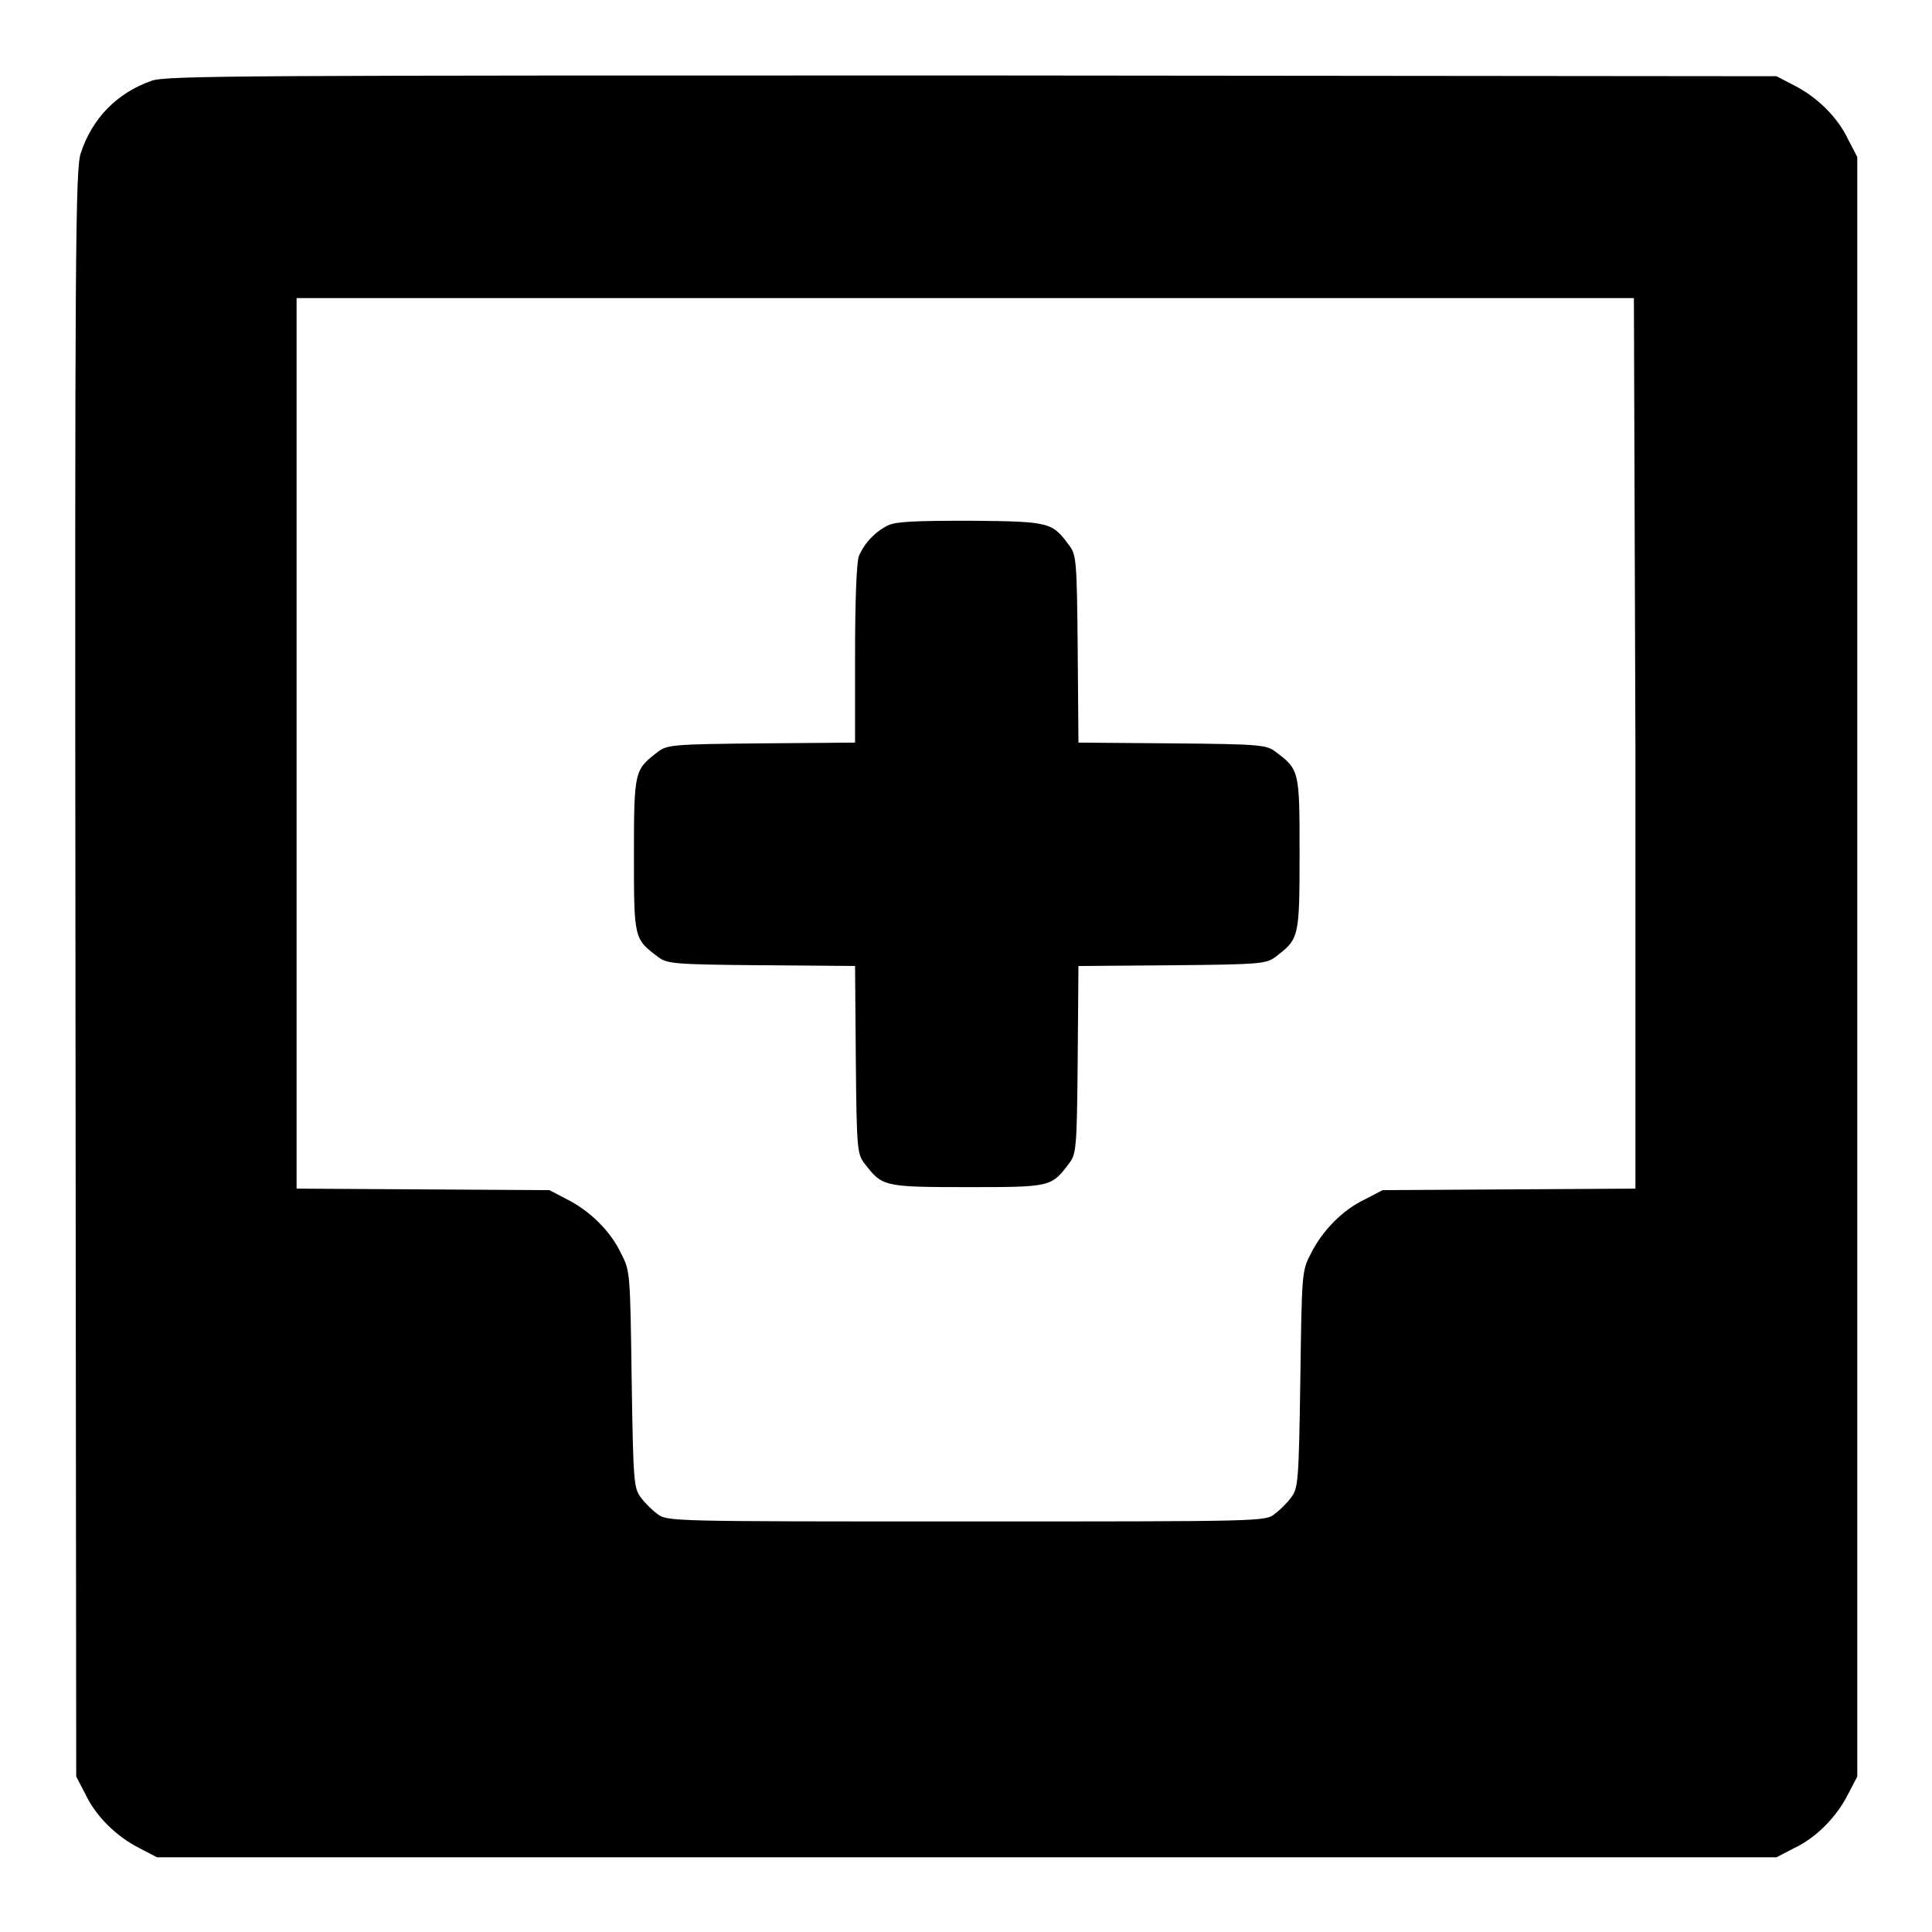
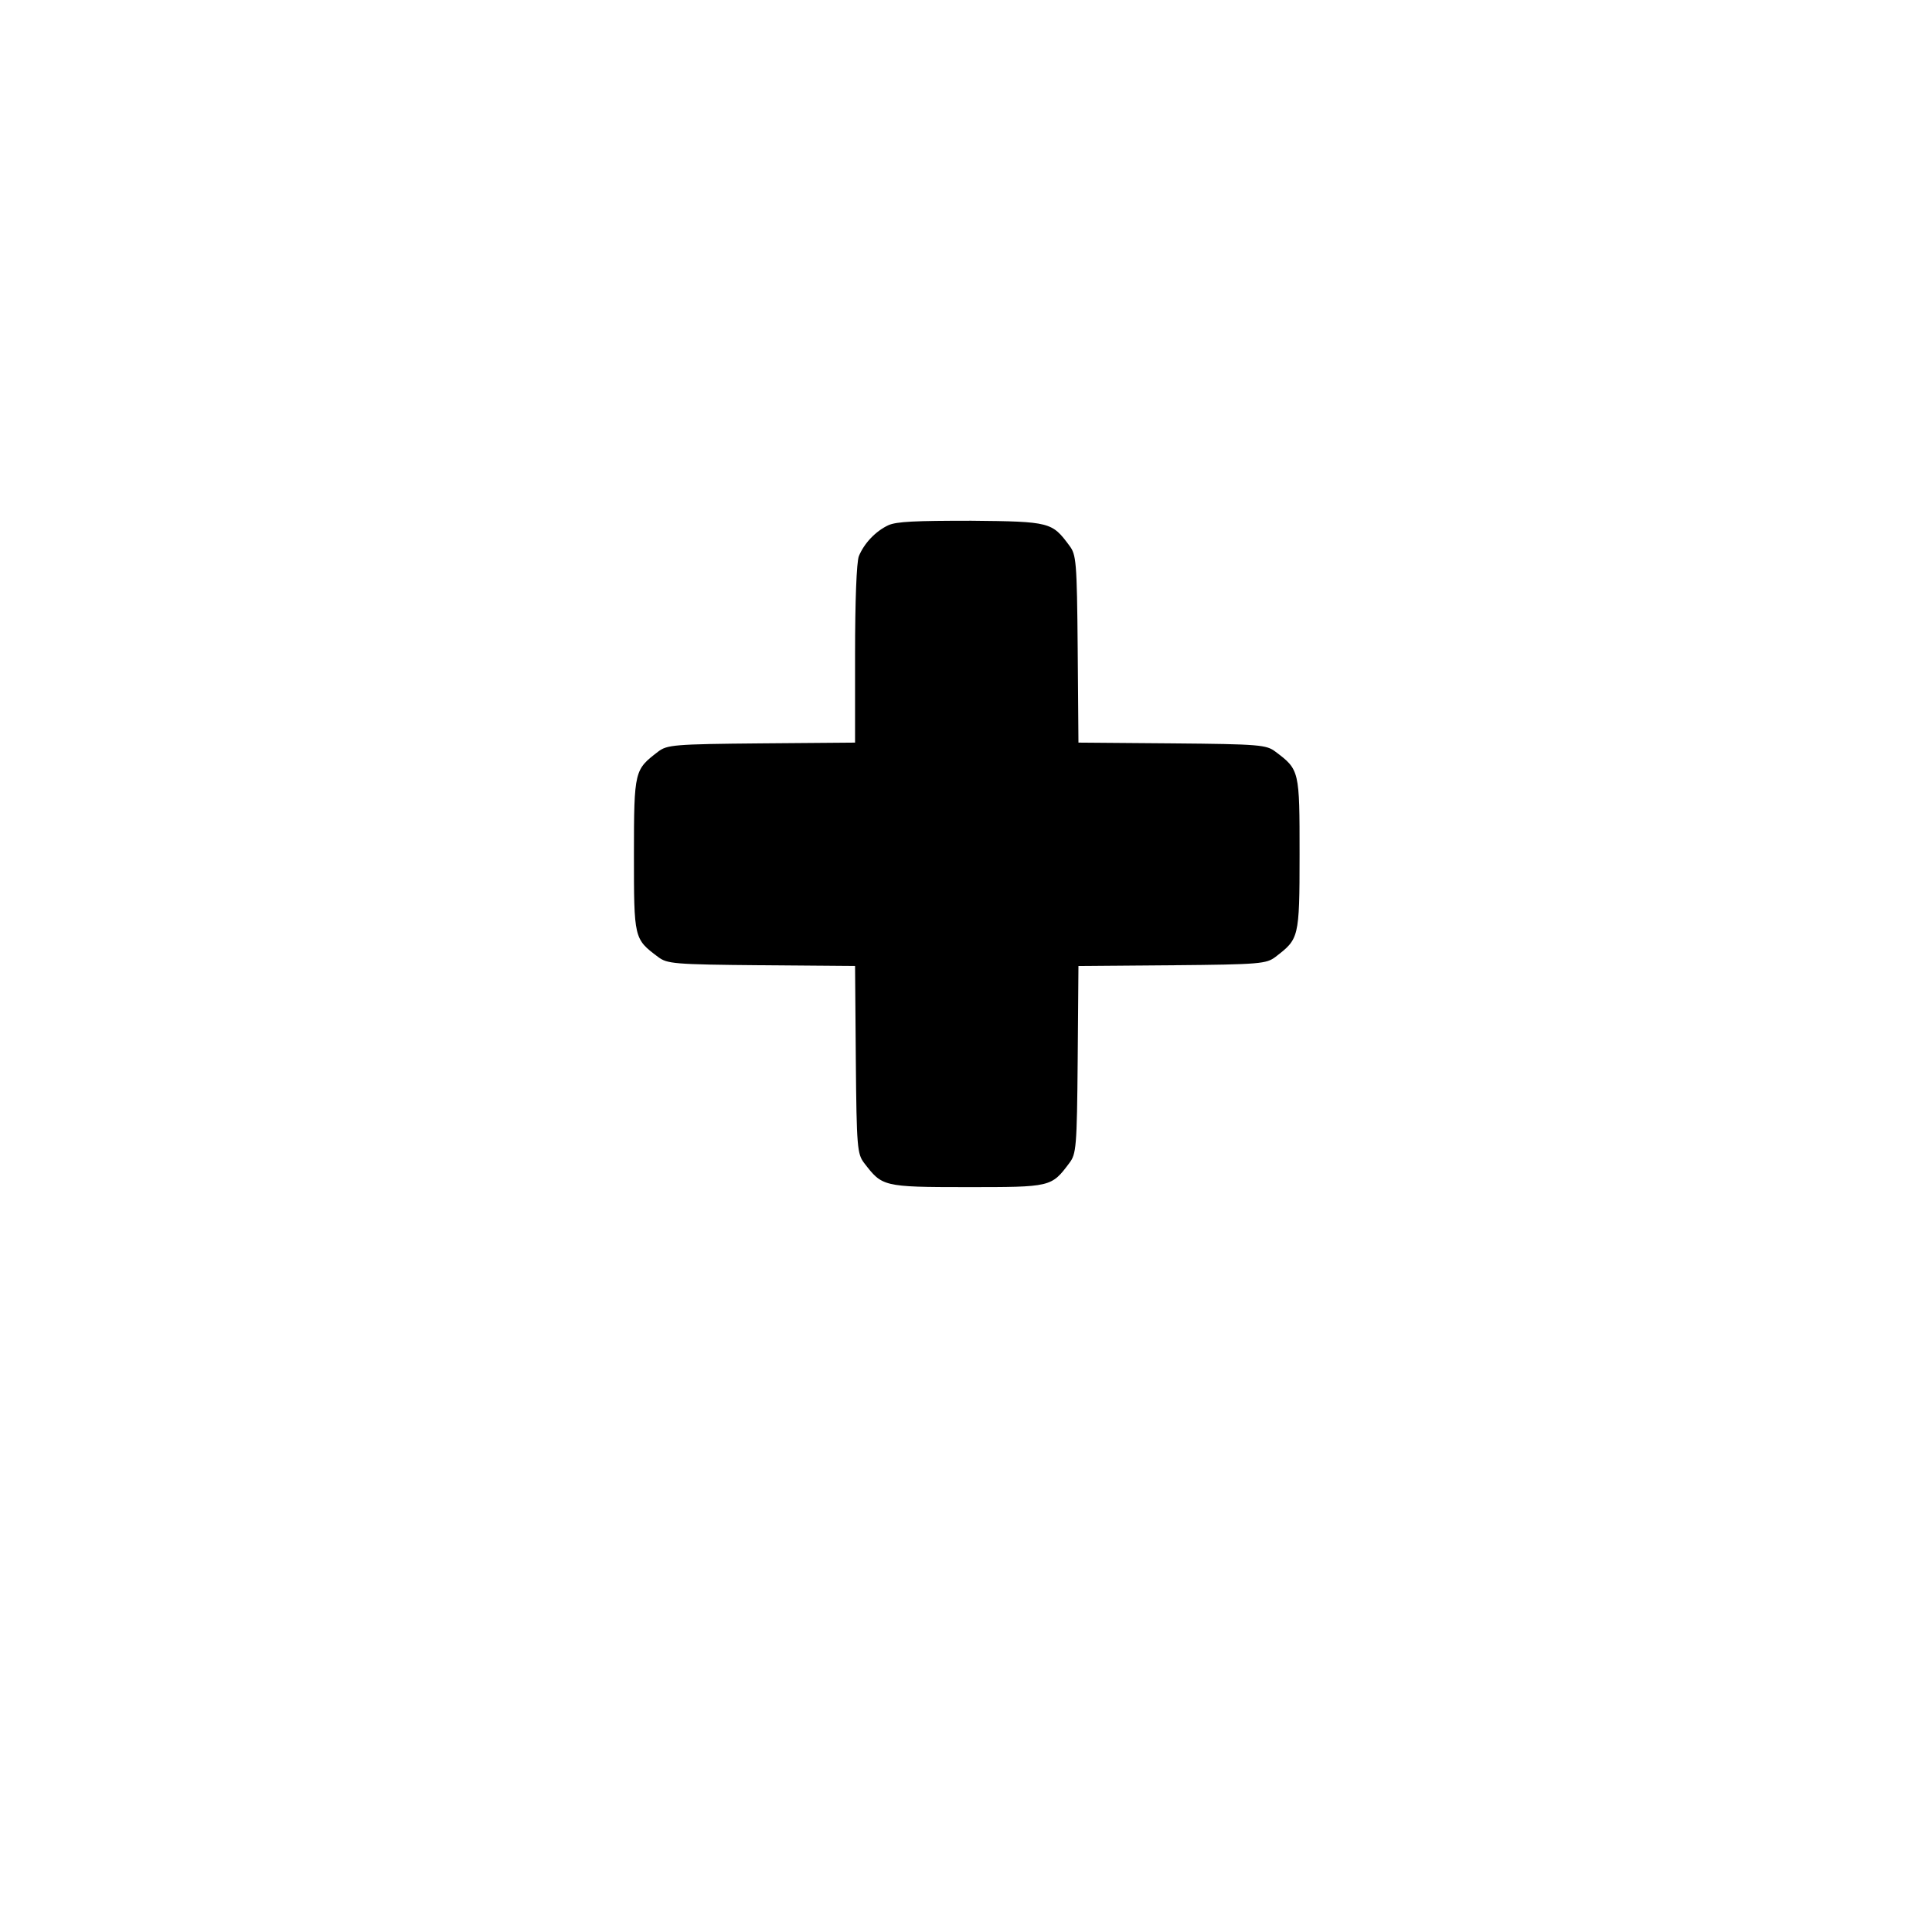
<svg xmlns="http://www.w3.org/2000/svg" version="1.1" x="0px" y="0px" viewBox="0 0 256 256" enable-background="new 0 0 256 256" xml:space="preserve">
  <g>
    <g>
      <g>
-         <path fill="#000000" d="M20.1,10.7c-4.6,1.6-7.9,5-9.4,9.6C10,22.4,9.9,32.4,10,129l0.1,106.4l1.2,2.3c1.4,3,4.2,5.7,7.2,7.2l2.3,1.2h107.3h107.3l2.3-1.2c3-1.4,5.7-4.2,7.2-7.2l1.2-2.3V128.1V20.8l-1.2-2.3c-1.4-3-4.2-5.7-7.2-7.2l-2.3-1.2l-106.6-0.1C32.7,10,22,10,20.1,10.7z M216.7,98.5v59l-16.7,0.1l-16.8,0.1l-2.3,1.2c-3,1.4-5.7,4.2-7.2,7.2c-1.2,2.3-1.2,2.5-1.4,16.7c-0.2,13.6-0.3,14.4-1.2,15.6c-0.5,0.7-1.5,1.7-2.2,2.2c-1.2,1-1.6,1-40.9,1s-39.6,0-40.9-1c-0.7-0.5-1.7-1.5-2.2-2.2c-0.9-1.2-1-2-1.2-15.6c-0.2-14.2-0.2-14.4-1.4-16.7c-1.4-3-4.2-5.7-7.2-7.2l-2.3-1.2l-16.7-0.1l-16.8-0.1v-59V39.5h88.6h88.6L216.7,98.5L216.7,98.5z" />
        <path fill="#000000" d="M117.7,69.6c-1.7,0.8-3.2,2.4-3.9,4.1c-0.3,0.8-0.5,5.9-0.5,13v11.7l-12.4,0.1c-11.7,0.1-12.5,0.2-13.7,1.1c-3.1,2.4-3.2,2.4-3.2,13.6s0,11.2,3.2,13.6c1.2,0.9,2,1,13.7,1.1l12.4,0.1l0.1,12.4c0.1,11.7,0.2,12.5,1.1,13.7c2.4,3.1,2.4,3.2,13.6,3.2s11.2,0,13.6-3.2c0.9-1.2,1-2,1.1-13.7l0.1-12.4l12.4-0.1c11.7-0.1,12.5-0.2,13.7-1.1c3.1-2.4,3.2-2.4,3.2-13.6c0-11.1,0-11.2-3.2-13.6c-1.2-0.9-2-1-13.7-1.1l-12.4-0.1l-0.1-12.4c-0.1-11.7-0.2-12.5-1.1-13.7c-2.3-3.1-2.5-3.2-13-3.3C121.3,69,118.8,69.1,117.7,69.6z" />
      </g>
    </g>
  </g>
</svg>